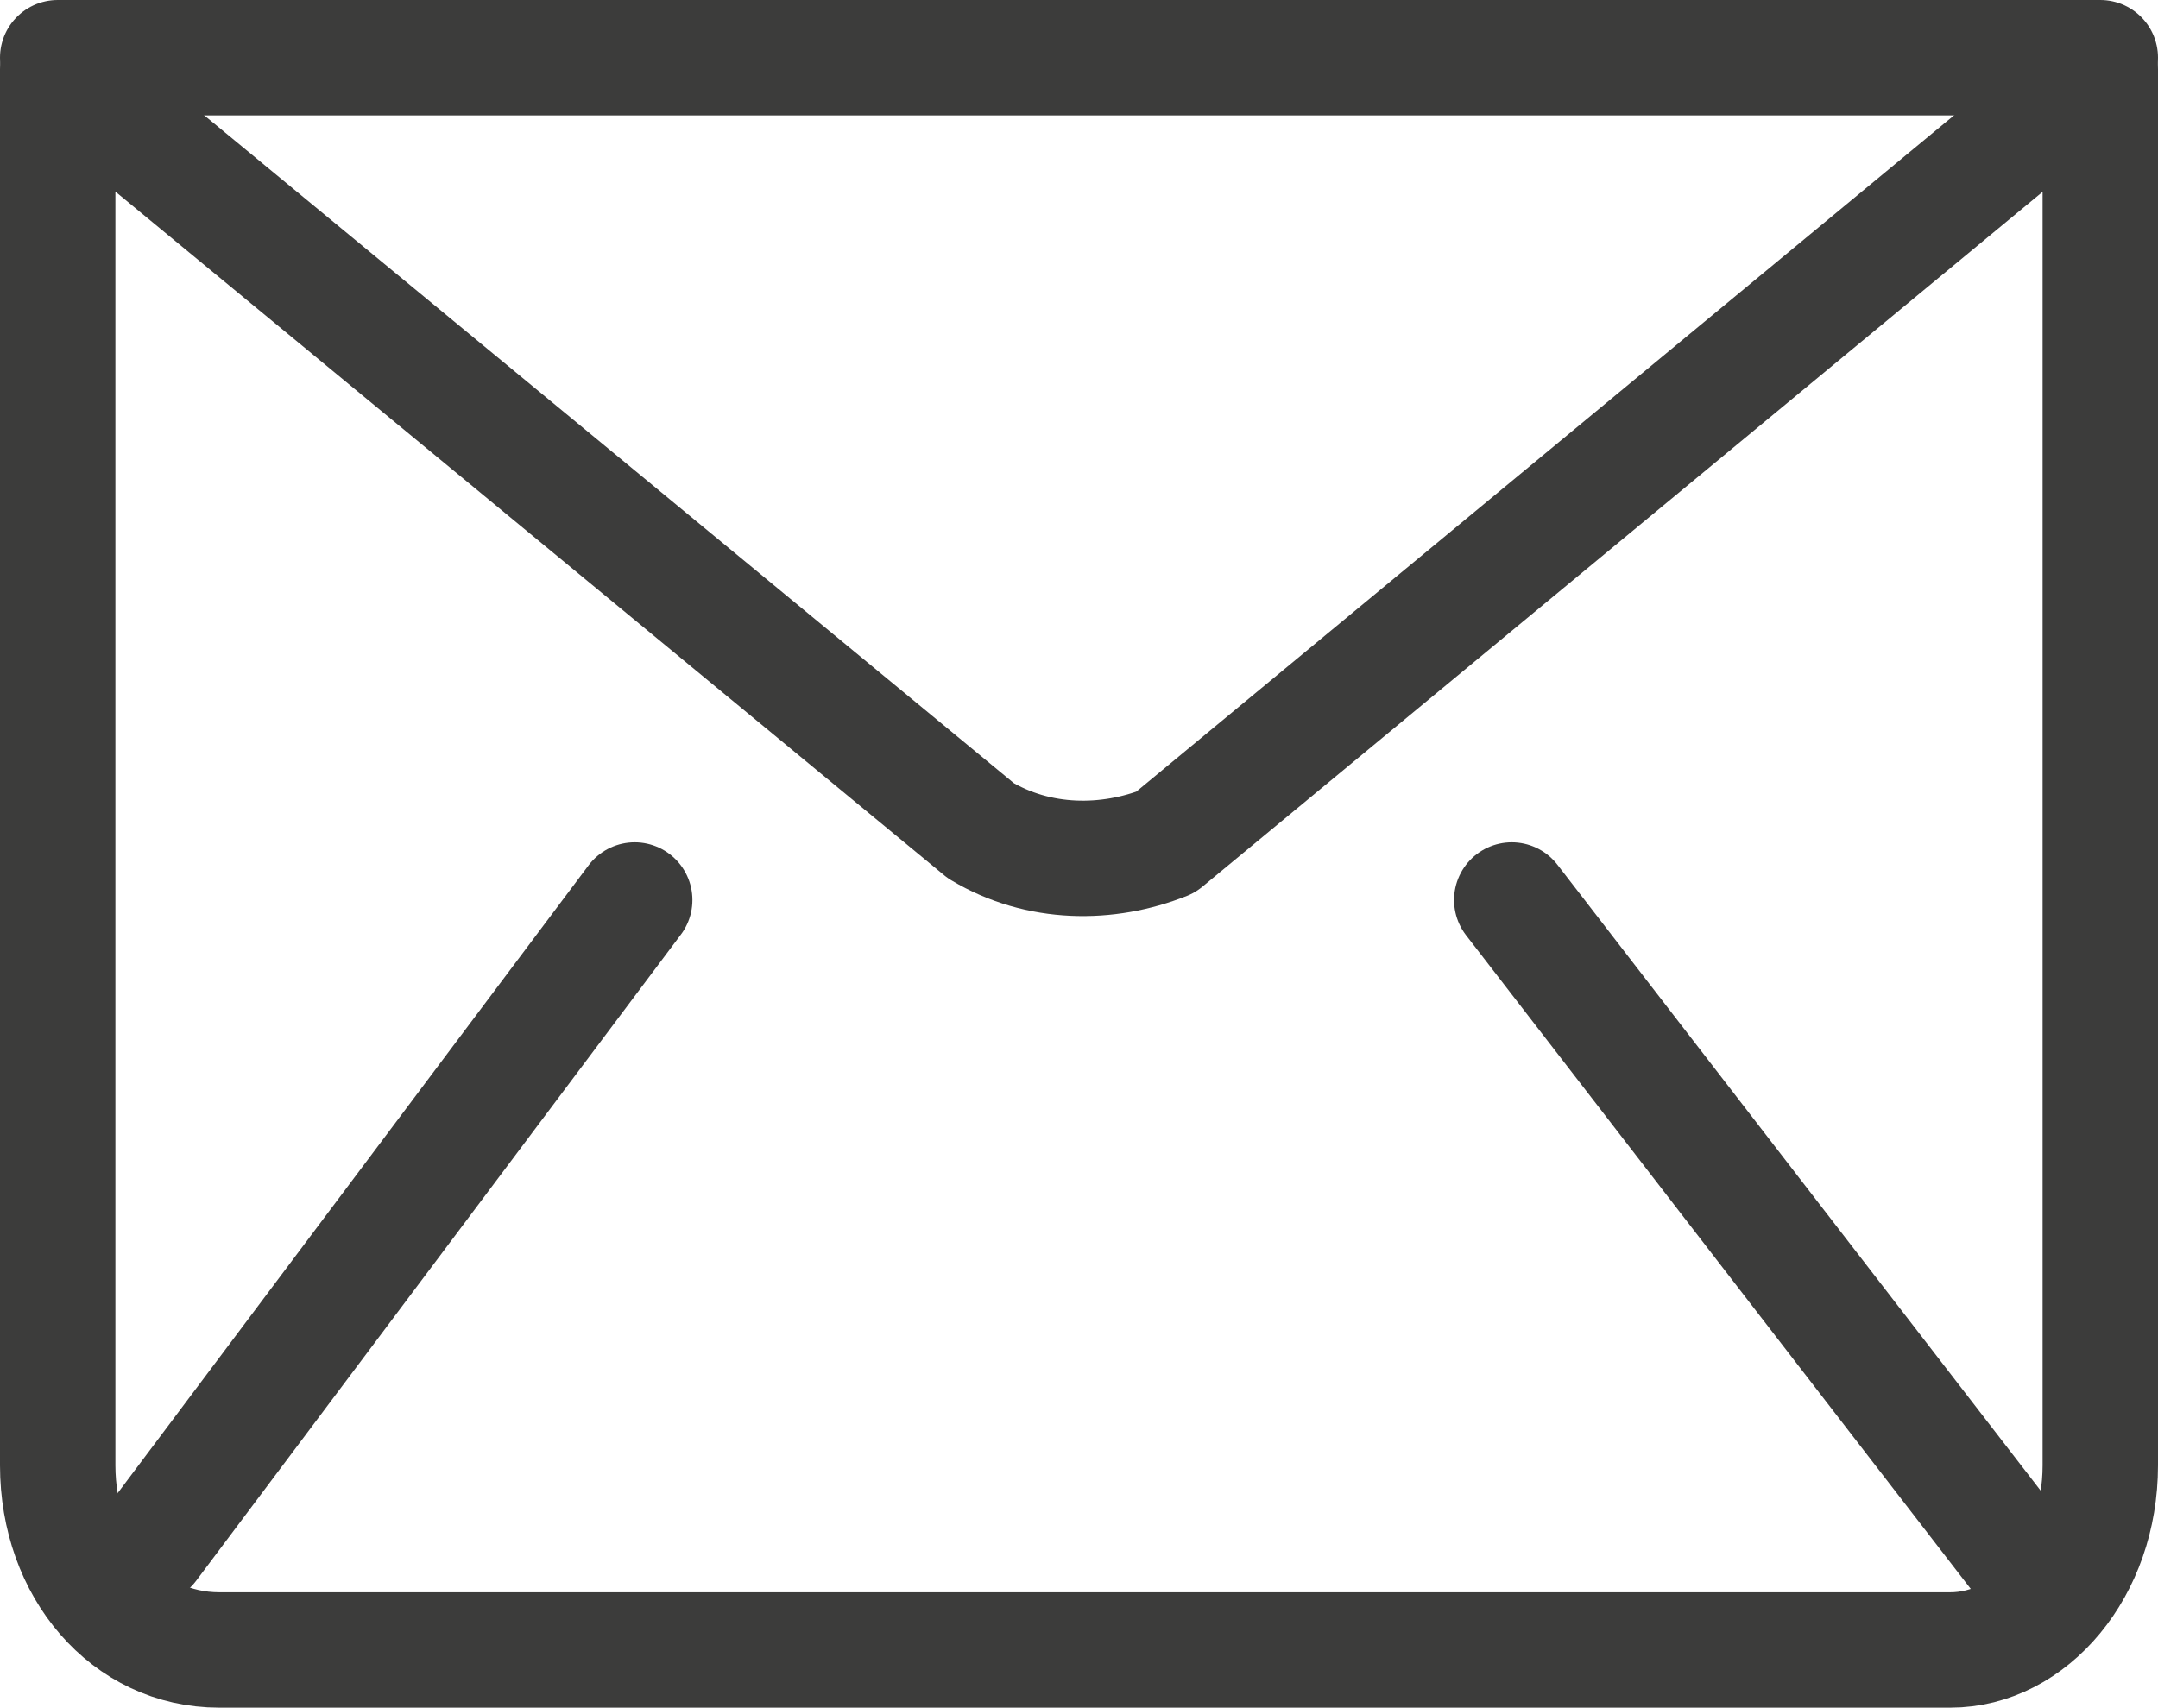
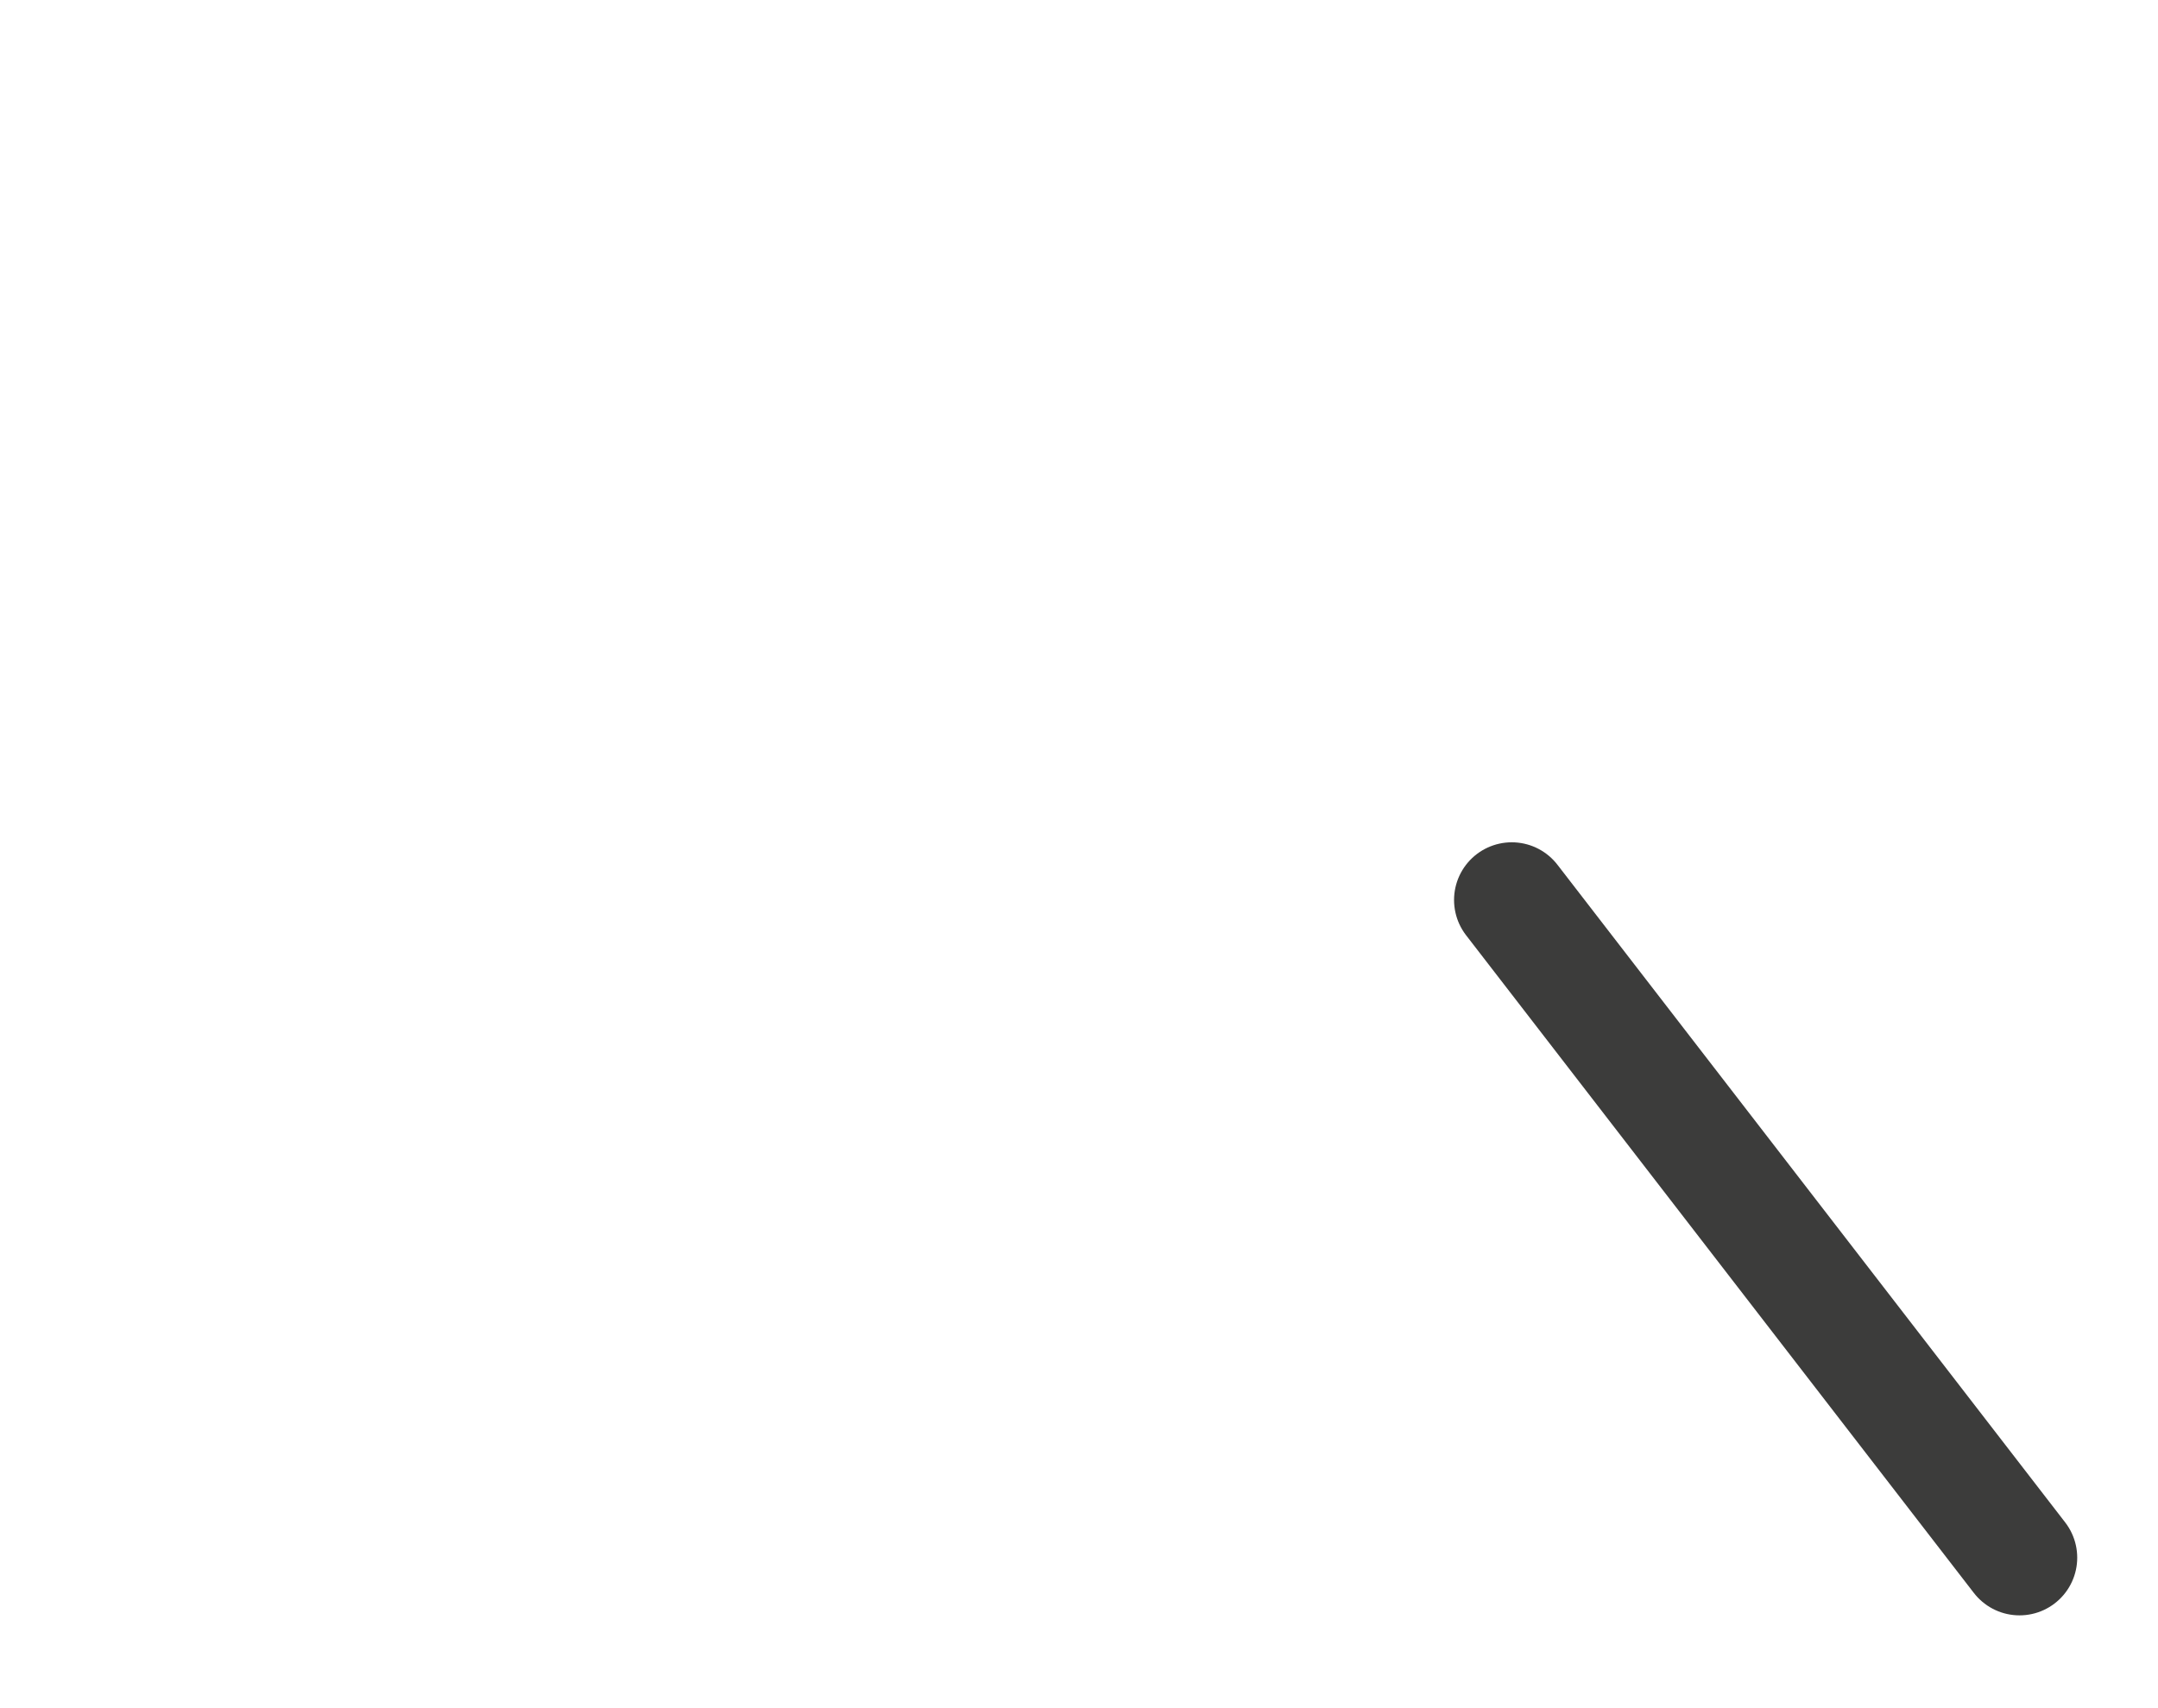
<svg xmlns="http://www.w3.org/2000/svg" version="1.1" id="Ebene_1" x="0px" y="0px" viewBox="0 0 18.7 14.8" style="enable-background:new 0 0 18.7 14.8;" xml:space="preserve">
  <style type="text/css">
	.st0{fill:none;stroke:#3C3C3B;stroke-linecap:round;stroke-miterlimit:10;}
	.st1{fill:none;stroke:#3C3C3B;stroke-linecap:round;stroke-linejoin:round;stroke-miterlimit:10;}
</style>
  <g>
-     <line class="st0" x1="5.5" y1="7.8" x2="1.3" y2="13.4" />
    <line class="st0" x1="17.5" y1="13.5" x2="13.1" y2="7.8" />
-     <path class="st1" d="M8.5,7.2l-8-6.6v12.1c0,0.9,0.6,1.6,1.4,1.6h15c0.7,0,1.3-0.7,1.3-1.6V0.6l-8.1,6.7C9.6,7.5,9,7.5,8.5,7.2z" />
-     <line class="st1" x1="0.5" y1="0.5" x2="18.2" y2="0.5" />
  </g>
</svg>